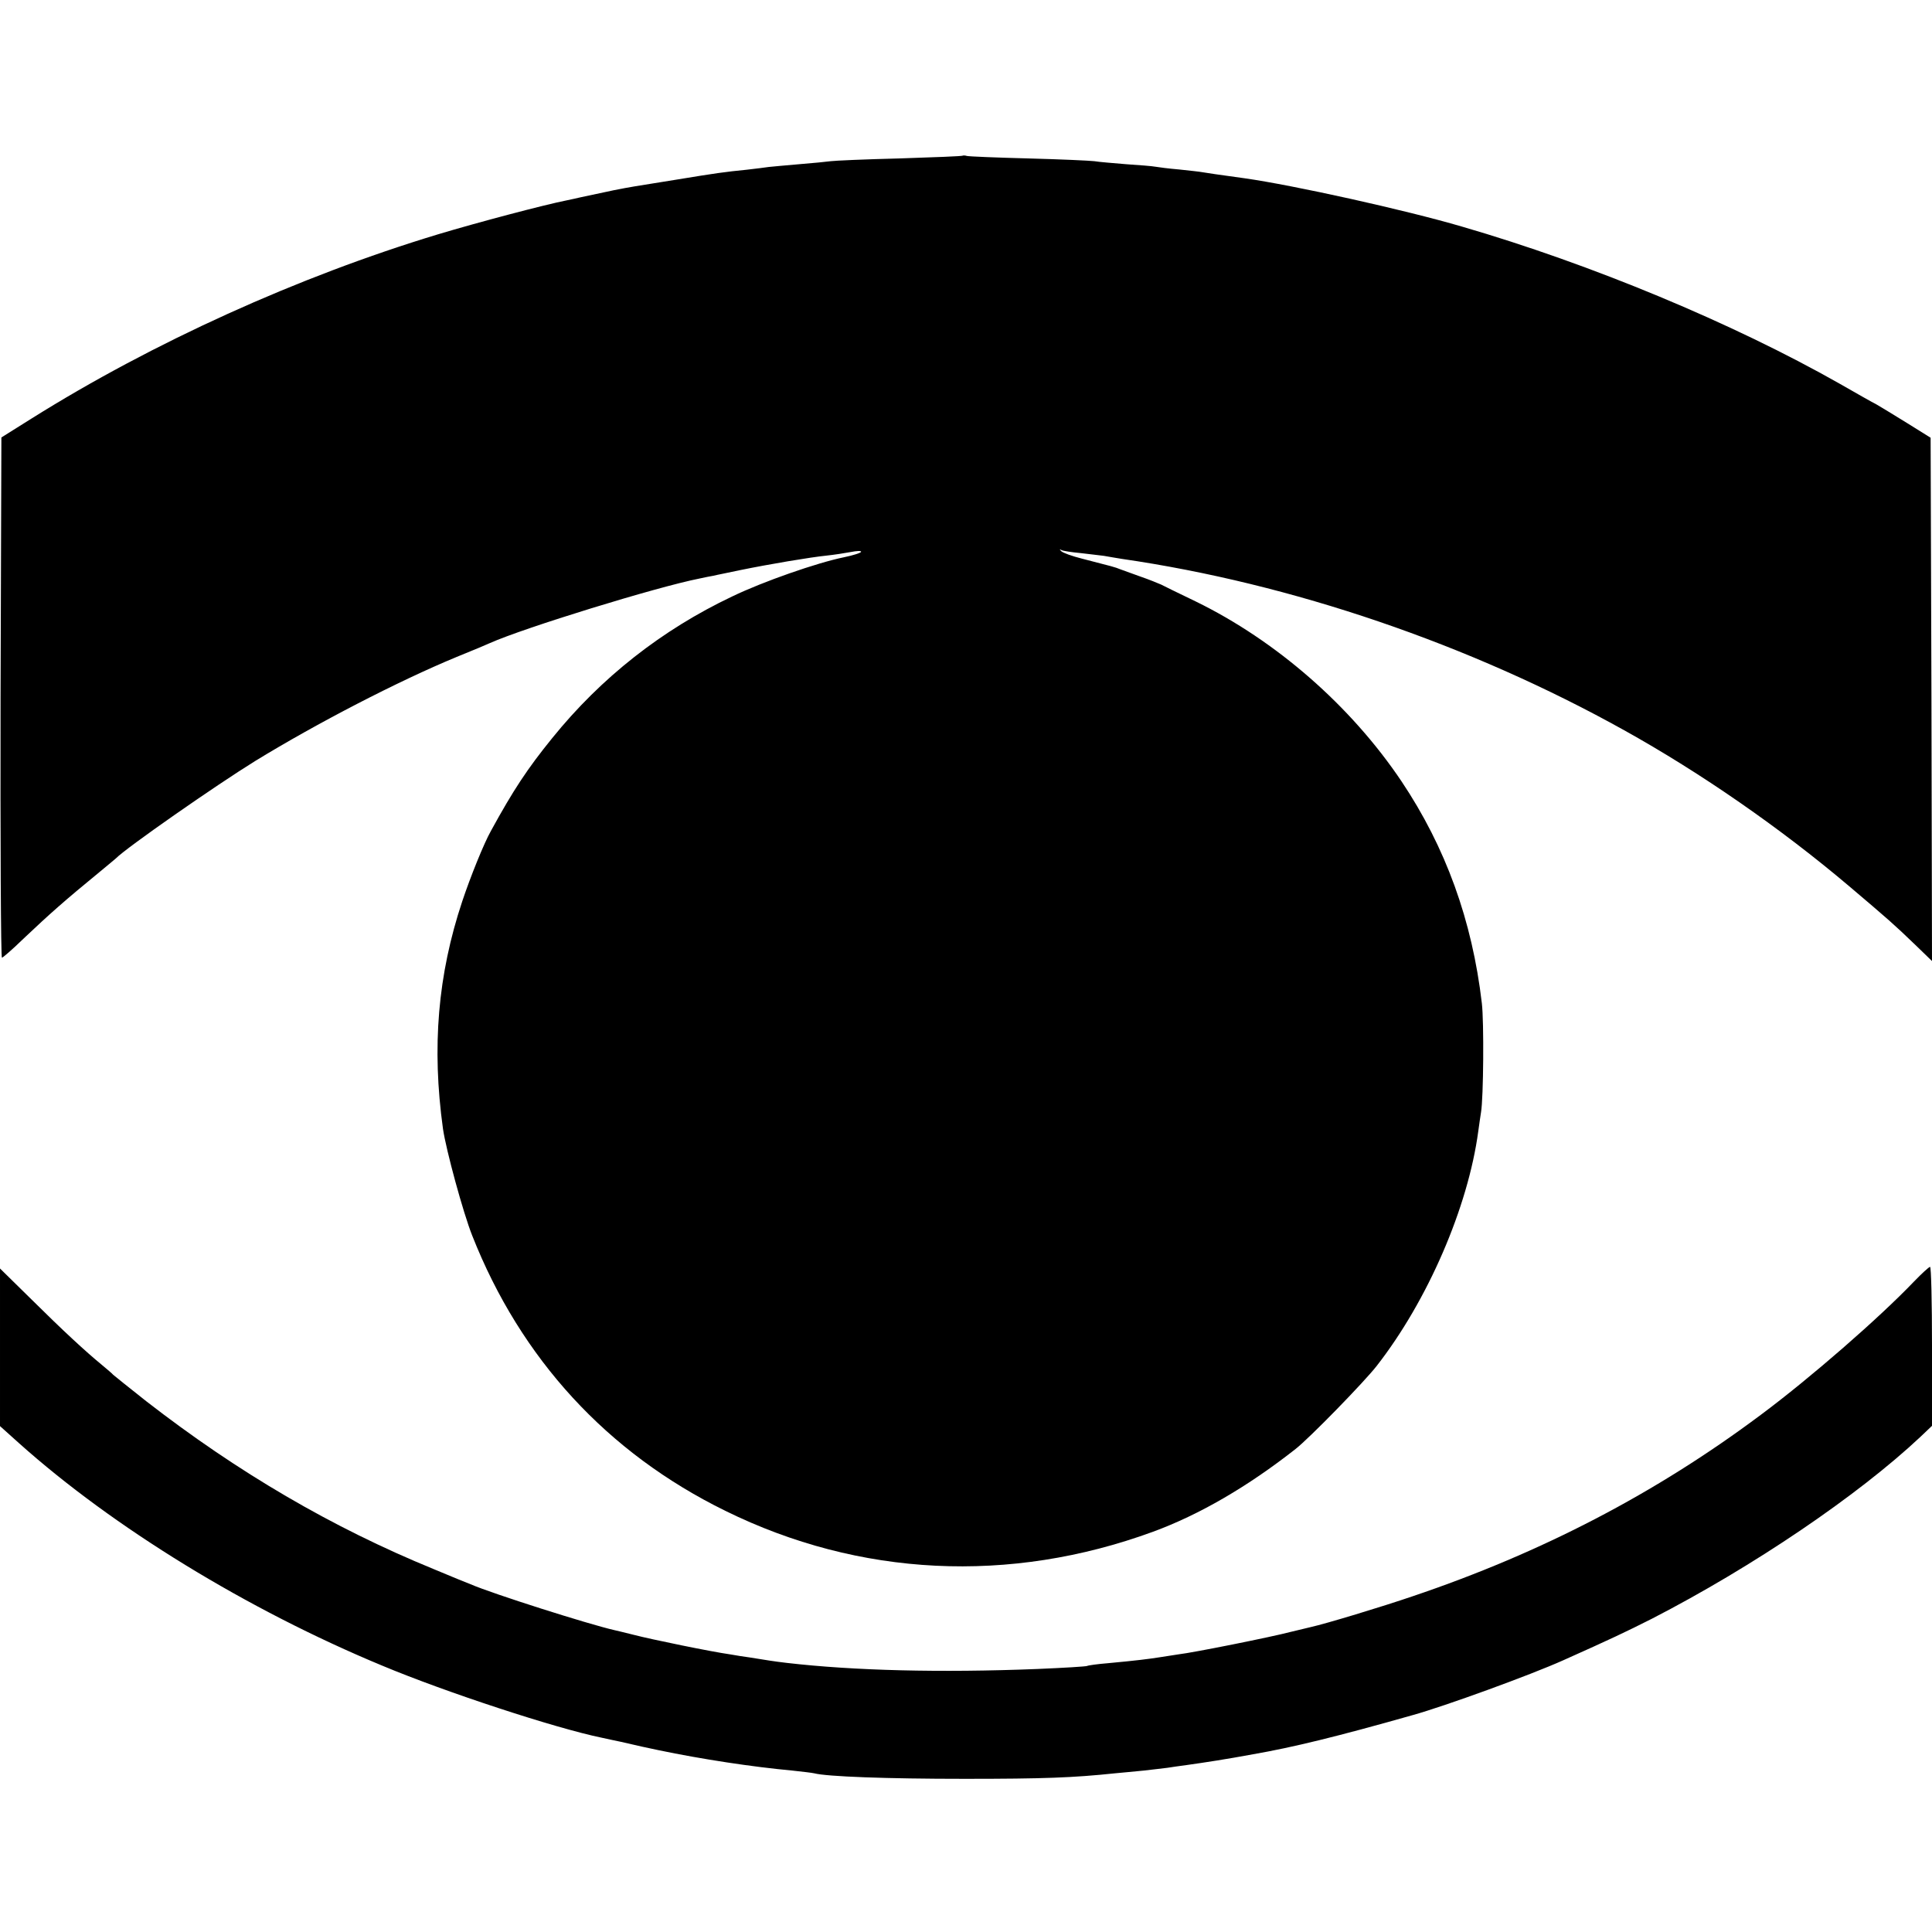
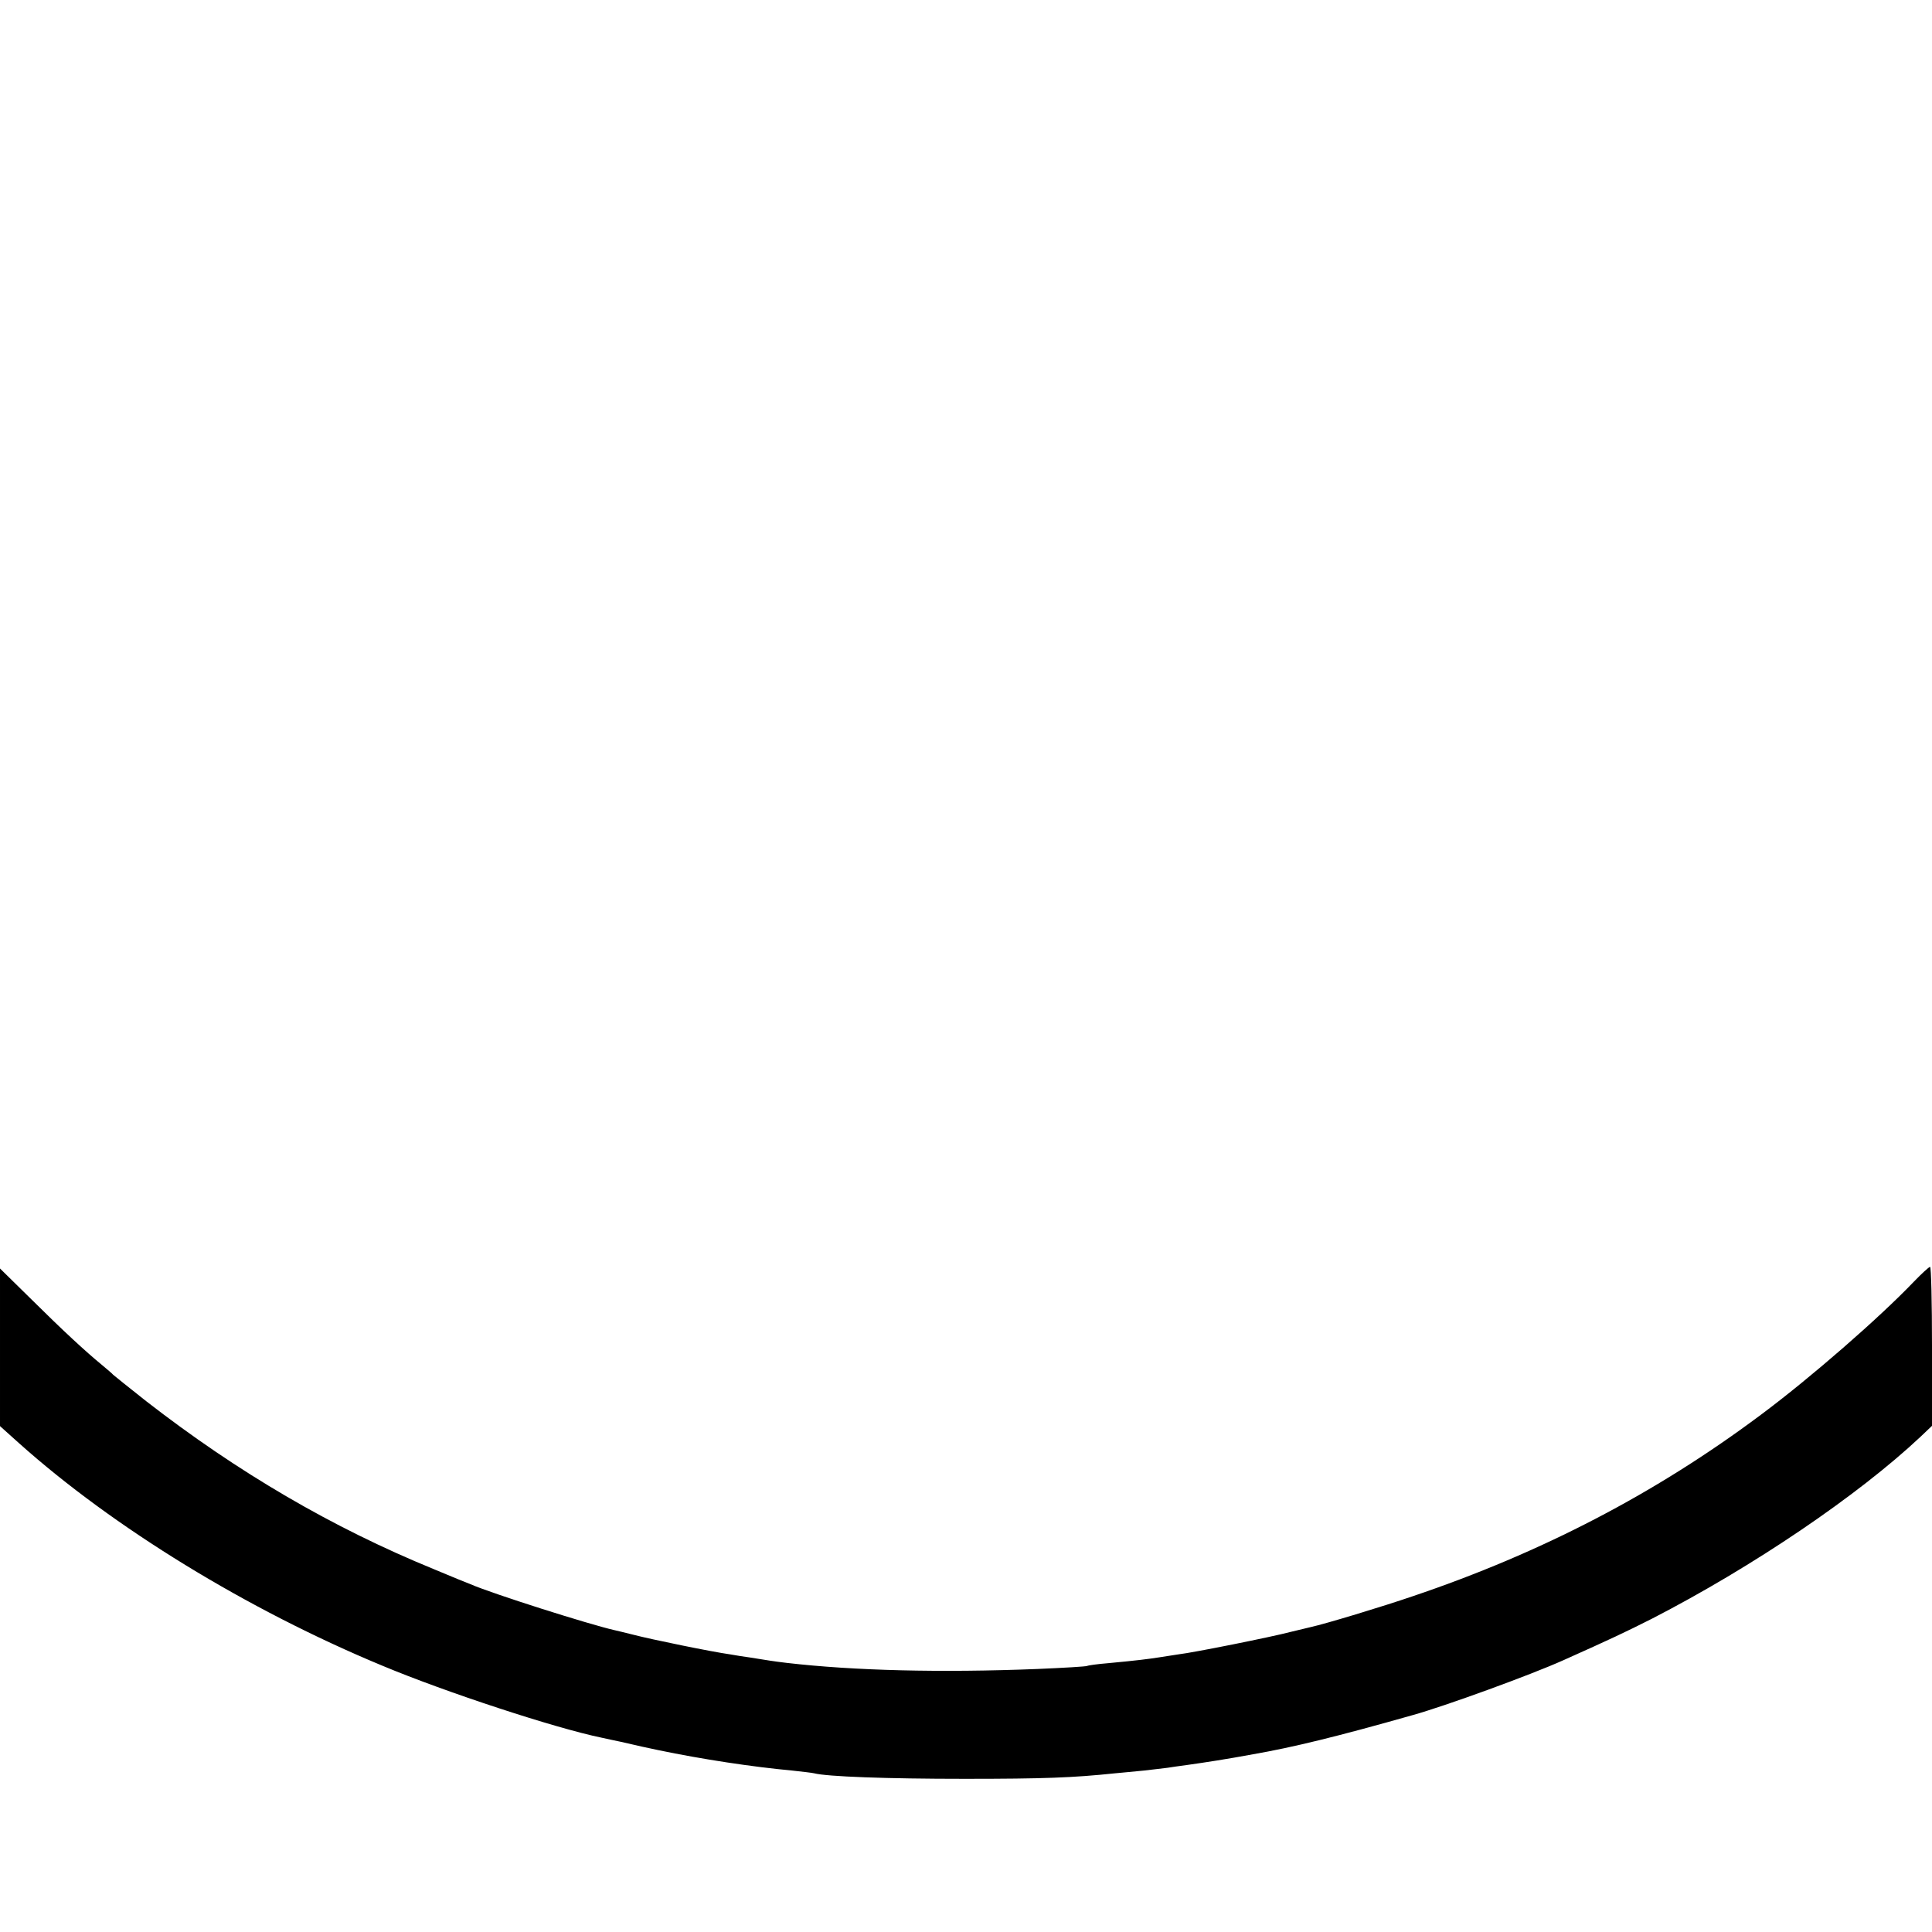
<svg xmlns="http://www.w3.org/2000/svg" version="1.0" width="700pt" height="700pt" viewBox="0 0 700 700" preserveAspectRatio="xMidYMid meet">
  <g transform="translate(0,700) scale(0.1,-0.1)" fill="#000000" stroke="none">
-     <path d="M3488 6436 c-1 -2 -104 -6 -228 -10 -124 -3 -236 -8 -250 -10 -14 -2 -65 -7 -115 -11 -49 -4 -99 -9 -110 -10 -11 -2 -47 -6 -80 -10 -80 -8 -109 -12 -255 -36 -156 -25 -164 -26 -225 -38 -47 -10 -67 -14 -122 -26 -13 -3 -35 -8 -50 -11 -81 -16 -323 -80 -466 -123 -506 -153 -1035 -393 -1472 -667 l-110 -69 -3 -943 c-1 -518 1 -942 5 -942 3 0 38 30 77 68 97 92 154 142 276 242 30 25 57 47 60 50 37 38 361 264 505 353 222 136 517 289 730 377 55 22 109 45 120 50 123 55 603 203 760 234 17 4 39 8 50 10 11 3 54 11 95 20 107 22 256 47 315 53 28 3 67 9 88 13 20 4 37 5 37 1 0 -4 -28 -13 -62 -20 -98 -20 -293 -88 -405 -142 -255 -121 -475 -294 -652 -513 -90 -111 -141 -188 -222 -336 -26 -46 -75 -168 -104 -255 -89 -267 -111 -529 -70 -825 11 -76 73 -304 106 -387 176 -446 489 -787 917 -997 485 -239 1030 -266 1549 -76 169 62 344 164 517 300 50 39 248 242 294 301 185 237 331 575 368 850 3 24 8 55 10 69 9 52 11 328 3 395 -35 300 -131 565 -291 804 -184 274 -455 510 -746 652 -59 28 -115 56 -125 61 -9 4 -43 18 -75 29 -31 11 -64 23 -72 26 -22 9 -28 10 -140 39 -36 9 -69 21 -75 27 -7 7 -6 8 1 4 5 -3 37 -8 70 -11 32 -4 70 -8 84 -10 14 -3 43 -7 65 -11 614 -89 1260 -309 1820 -621 277 -154 567 -355 815 -565 145 -123 161 -137 238 -211 l62 -60 -2 948 -3 948 -85 53 c-47 29 -96 59 -110 67 -14 7 -74 41 -135 76 -386 219 -900 433 -1368 569 -208 61 -611 150 -787 175 -101 14 -137 19 -153 22 -10 2 -48 6 -85 10 -36 3 -75 8 -86 10 -10 2 -58 6 -105 9 -47 4 -99 8 -116 11 -16 2 -124 7 -240 10 -115 3 -215 7 -222 9 -6 2 -13 2 -15 1z" />
    <path d="M6935 2357 c-125 -131 -375 -349 -555 -483 -381 -285 -795 -500 -1260 -657 -114 -39 -316 -100 -370 -112 -8 -2 -42 -10 -75 -18 -68 -18 -352 -75 -405 -81 -19 -3 -51 -8 -71 -11 -39 -6 -77 -11 -184 -21 -38 -3 -73 -8 -76 -10 -3 -2 -84 -7 -180 -11 -352 -14 -666 -6 -908 22 -51 6 -67 9 -136 20 -16 2 -48 7 -70 11 -65 9 -285 54 -350 71 -33 8 -64 16 -70 17 -92 21 -439 131 -520 166 -11 4 -72 29 -134 55 -369 151 -710 351 -1041 608 -63 50 -117 93 -120 96 -3 4 -21 19 -40 35 -62 51 -142 125 -257 239 l-113 111 0 -286 0 -285 69 -62 c341 -305 827 -603 1316 -806 232 -97 629 -227 795 -261 14 -3 45 -10 70 -15 73 -17 83 -19 135 -30 158 -33 343 -61 485 -74 36 -4 72 -8 80 -10 46 -12 263 -20 545 -20 286 0 393 4 545 20 25 2 72 7 105 10 33 4 71 8 85 10 14 2 45 7 70 10 64 9 143 21 240 39 144 25 304 64 579 142 115 32 426 145 546 199 170 76 225 102 320 150 367 189 746 446 973 659 l42 40 0 288 c0 158 -3 288 -7 288 -5 -1 -30 -24 -58 -53z" />
  </g>
</svg>